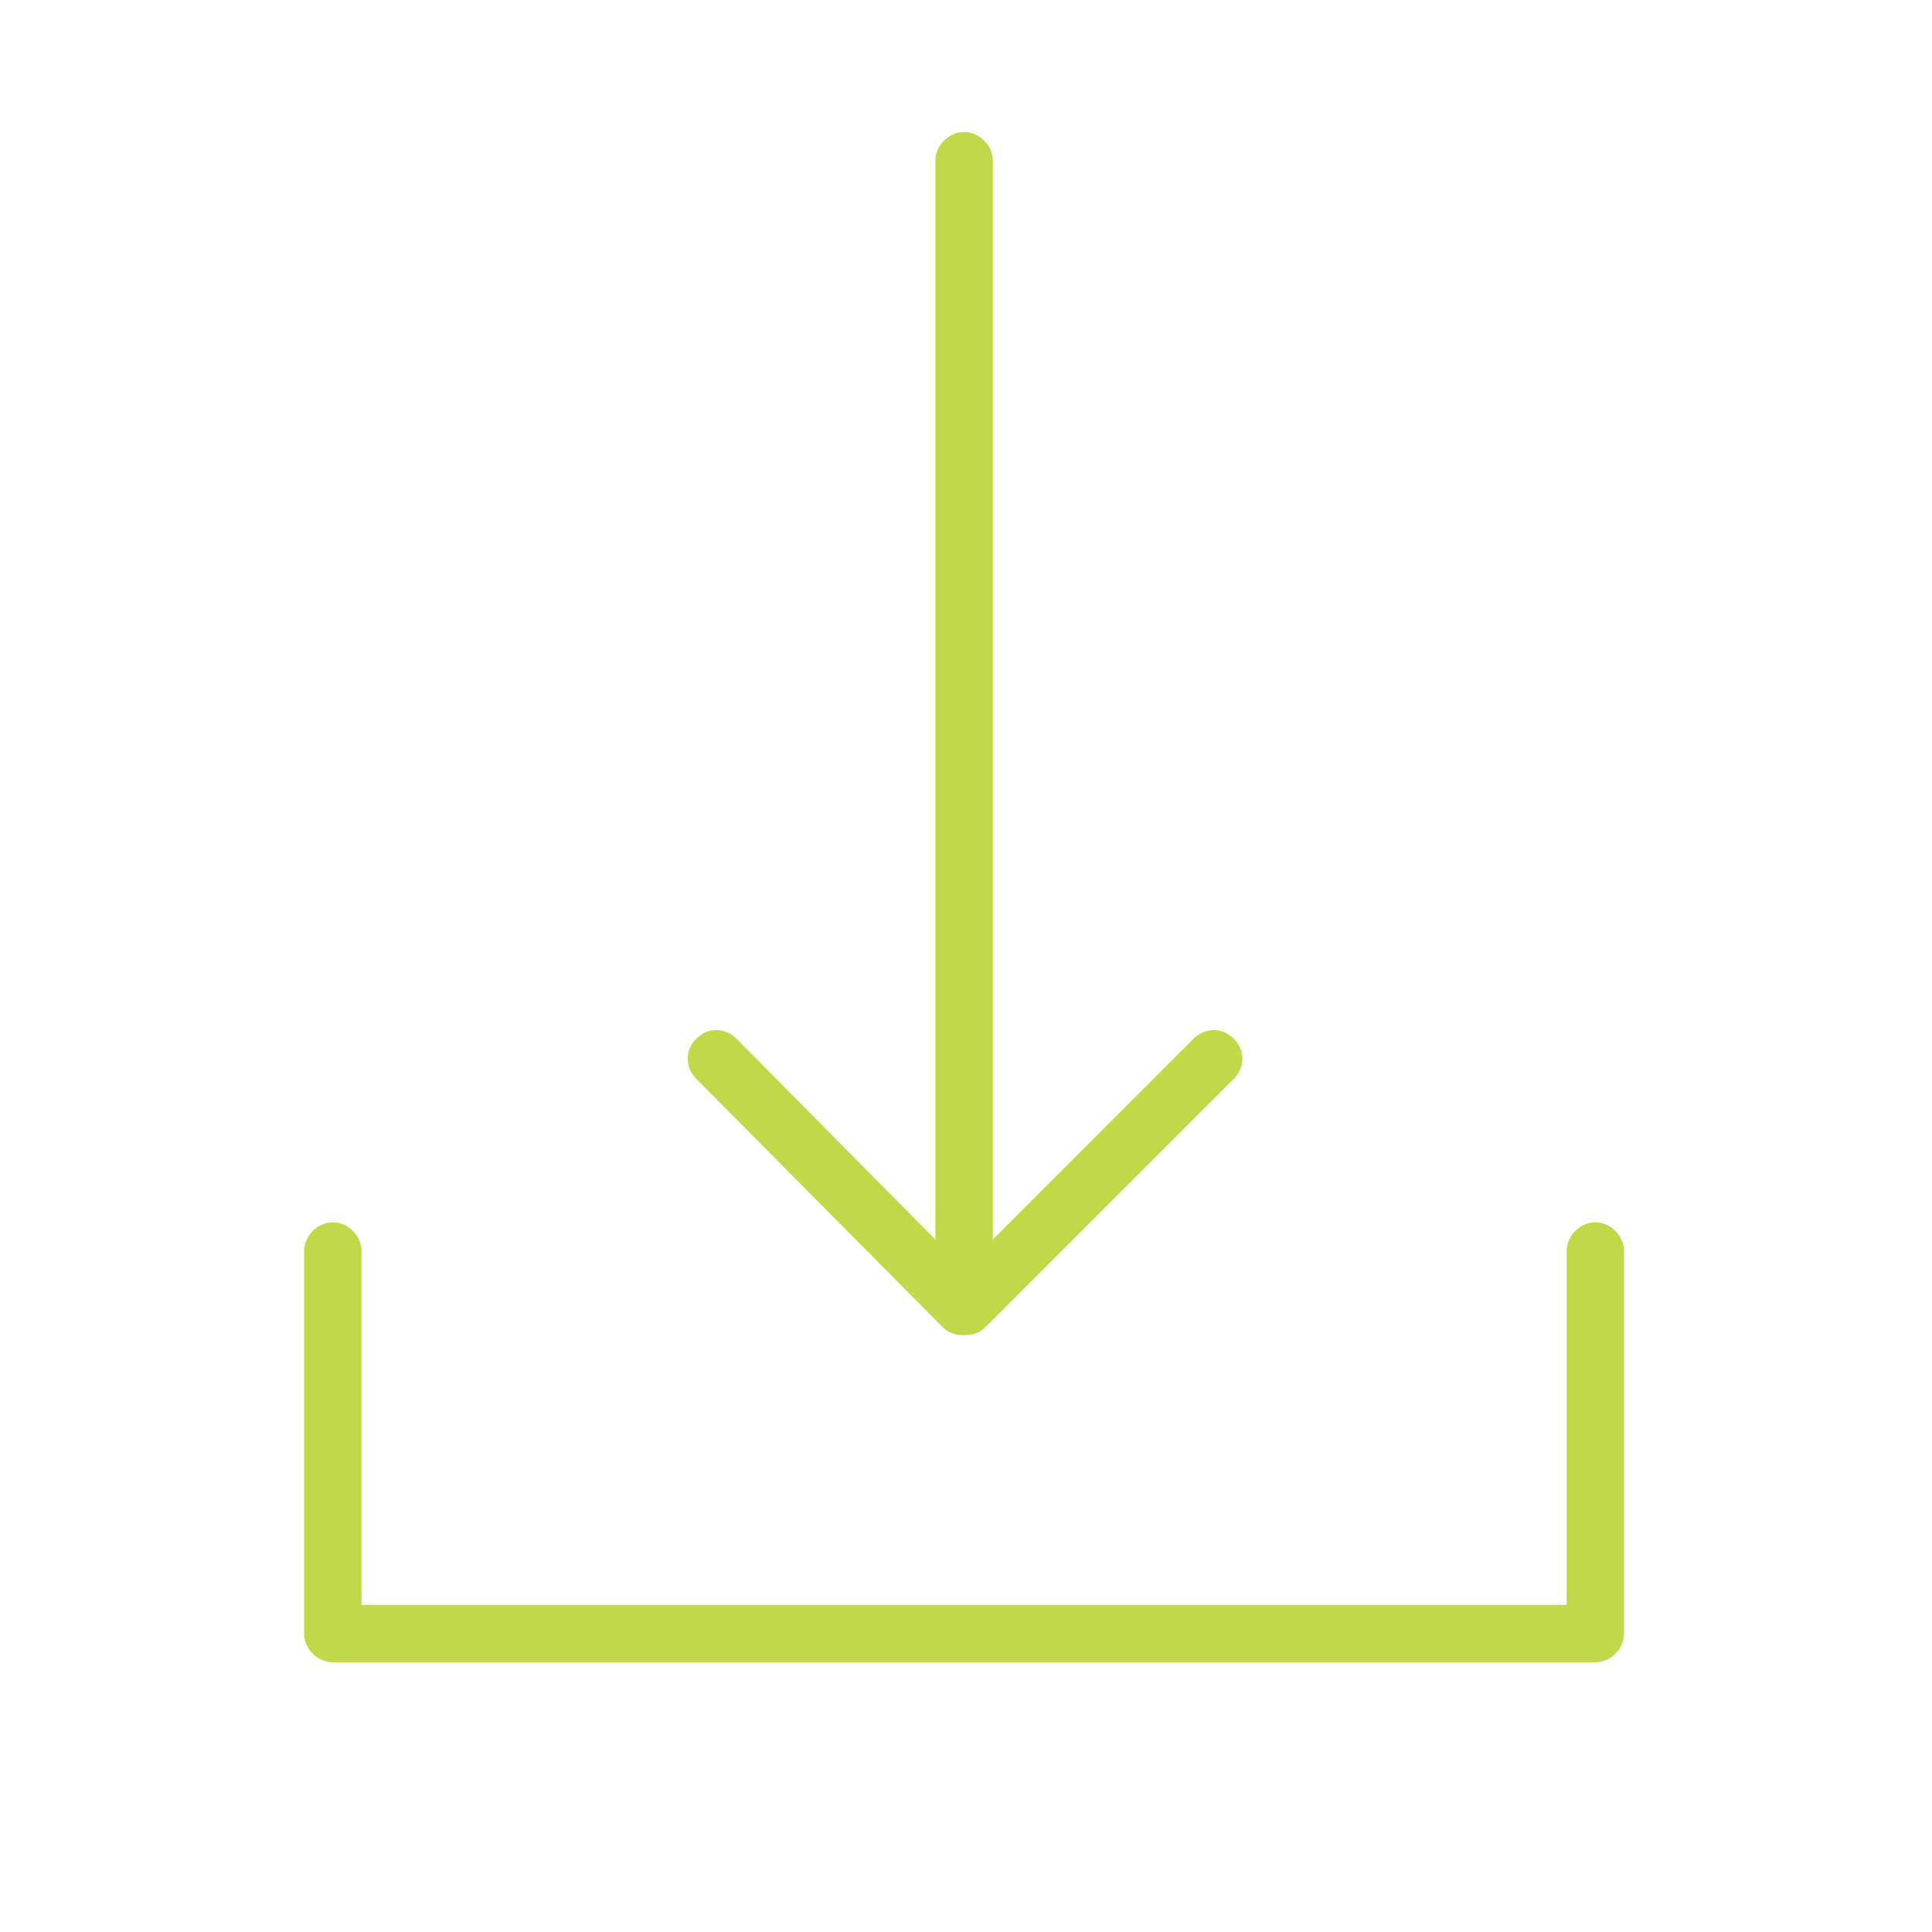
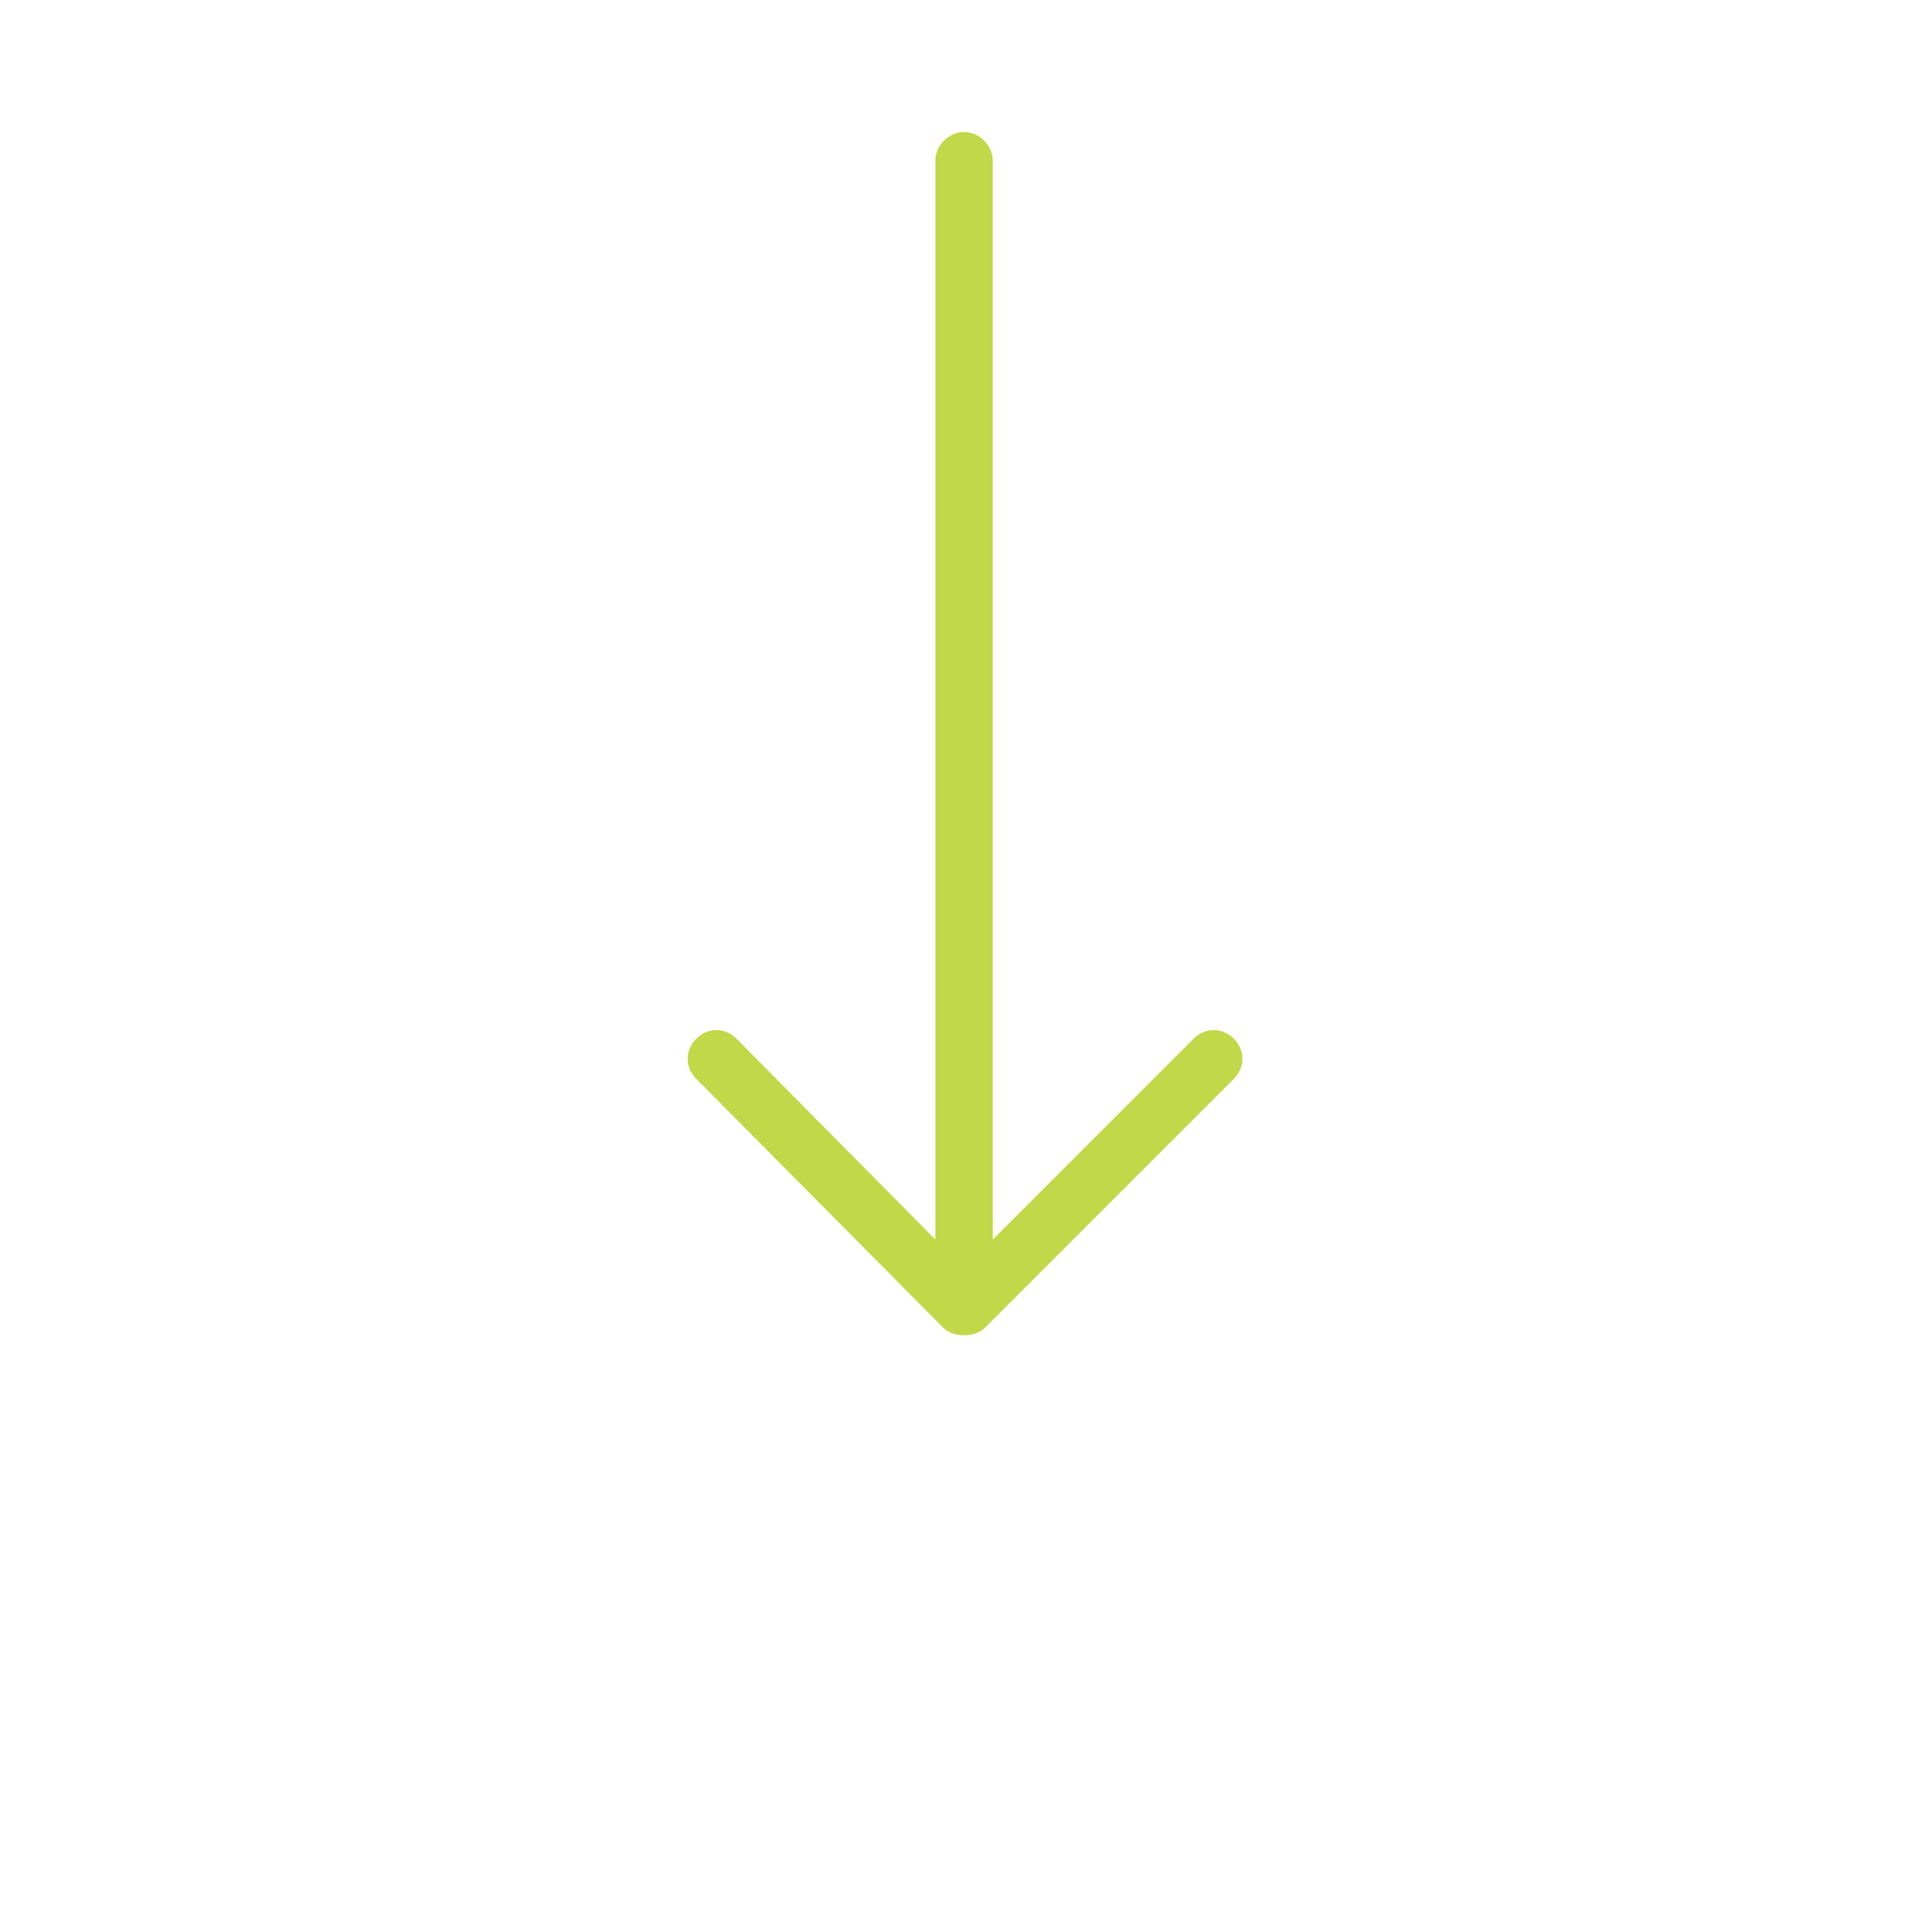
<svg xmlns="http://www.w3.org/2000/svg" id="Layer_1" x="0px" y="0px" viewBox="0 0 101 101" style="enable-background:new 0 0 101 101;" xml:space="preserve">
  <style type="text/css"> .st0{fill:#C1D848;} </style>
  <g>
-     <path class="st0" d="M83.4,63.9c-0.8,0-1.5,0.7-1.5,1.5v18.5h-63V65.4c0-0.8-0.7-1.5-1.5-1.5s-1.5,0.7-1.5,1.5v20 c0,0.8,0.7,1.5,1.5,1.5h66c0.8,0,1.5-0.7,1.5-1.5v-20C84.9,64.6,84.2,63.9,83.4,63.9z" />
    <path class="st0" d="M49.3,69.4c0.3,0.3,0.7,0.4,1.1,0.4s0.8-0.1,1.1-0.4l13-13c0.6-0.6,0.6-1.5,0-2.1c-0.6-0.6-1.5-0.6-2.1,0 L51.9,64.8V8.4c0-0.8-0.7-1.5-1.5-1.5s-1.5,0.7-1.5,1.5v56.4L38.5,54.3c-0.6-0.6-1.5-0.6-2.1,0c-0.6,0.6-0.6,1.5,0,2.1L49.3,69.4z" />
  </g>
</svg>